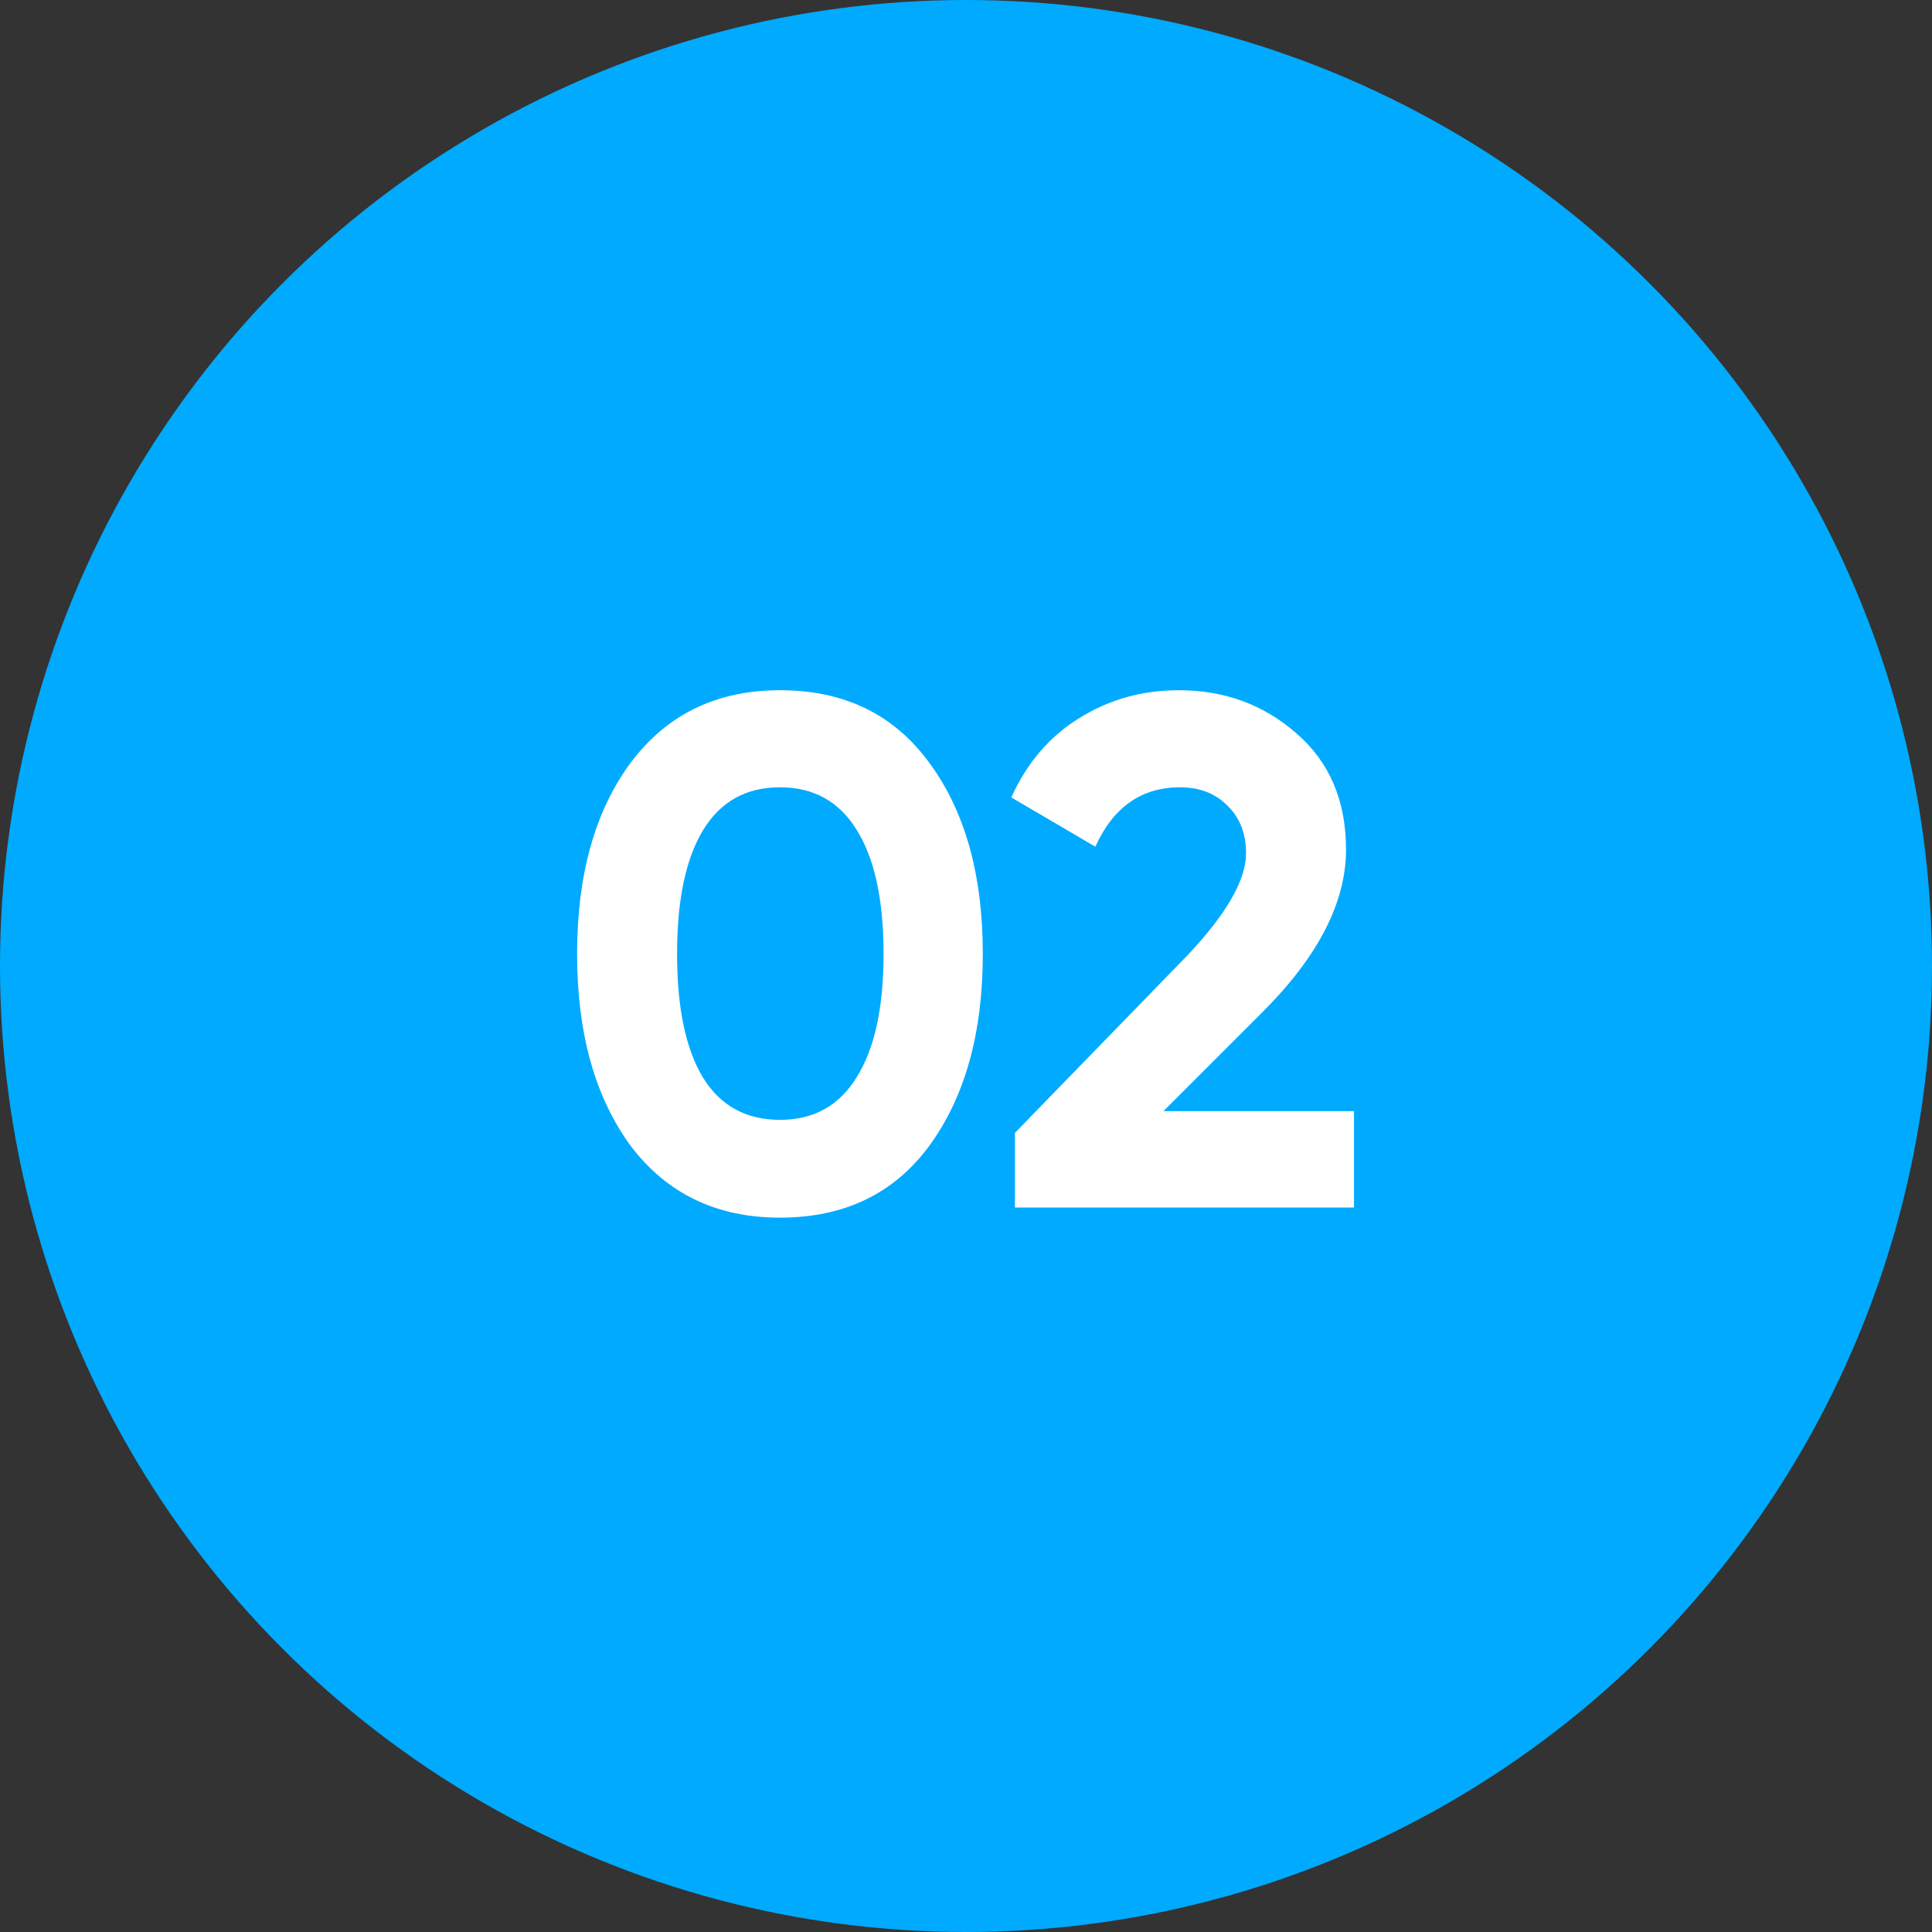
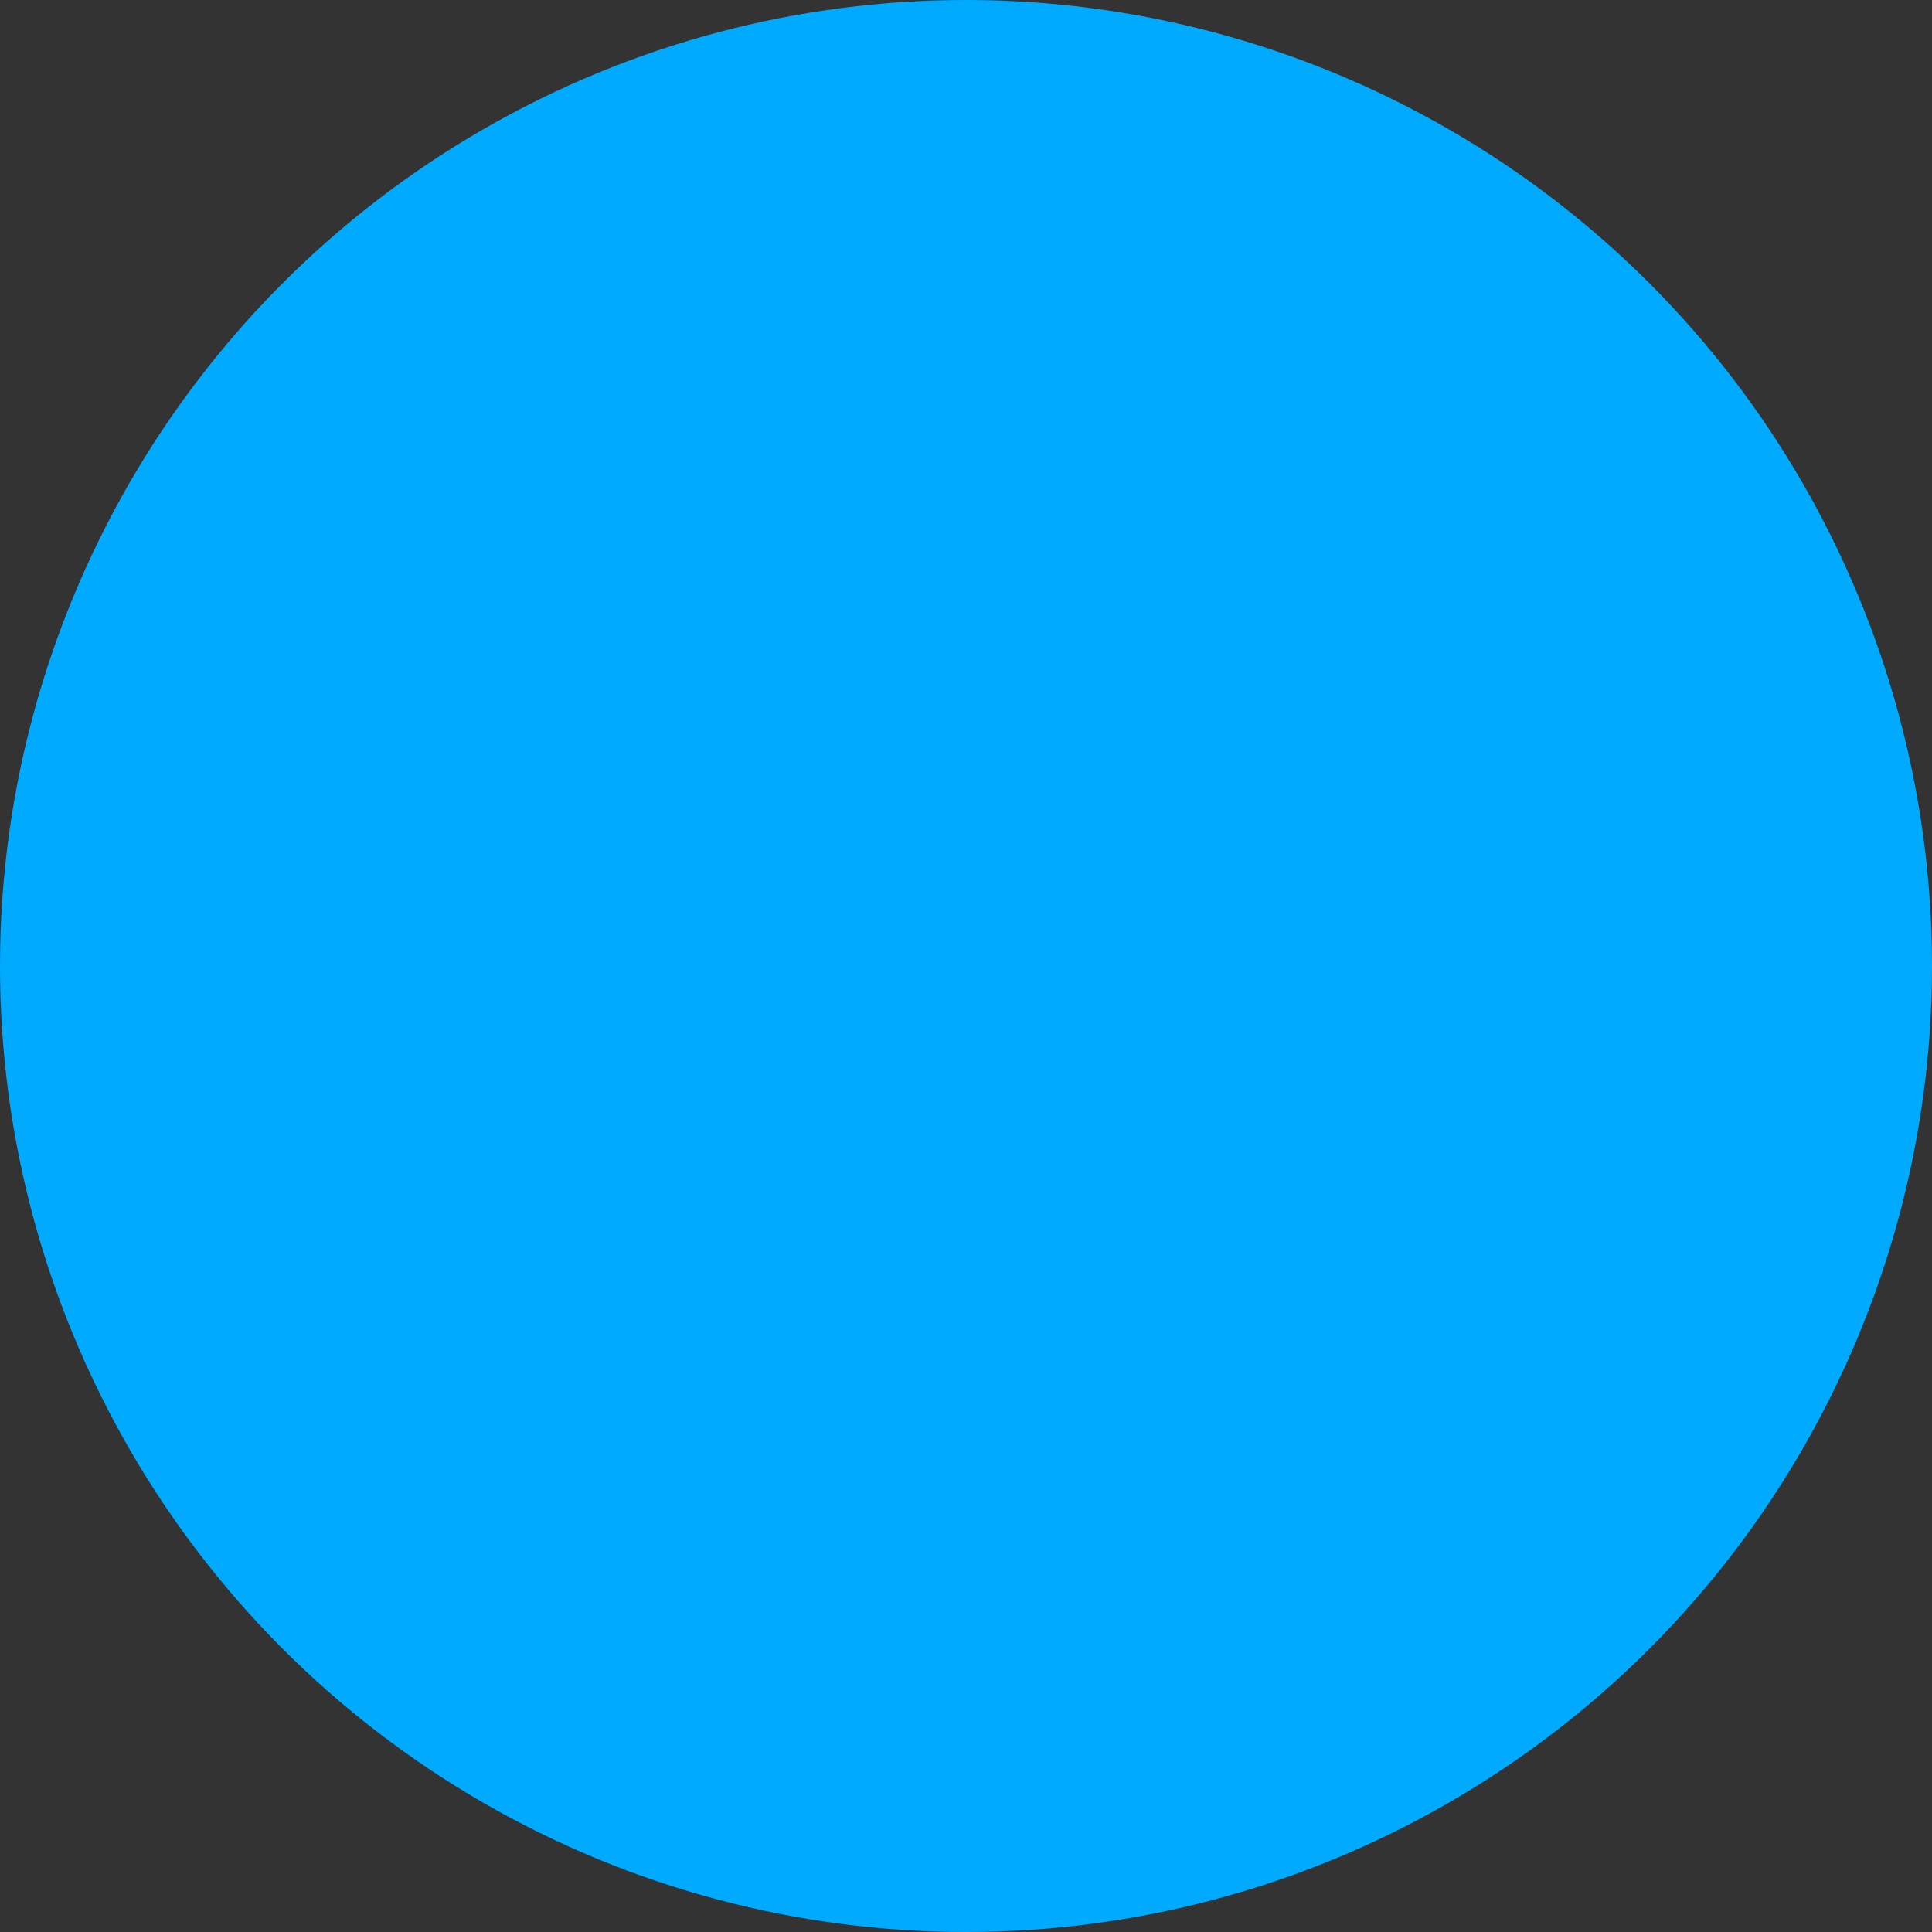
<svg xmlns="http://www.w3.org/2000/svg" width="40" height="40" viewBox="0 0 40 40" fill="none">
  <rect x="0" y="0" width="40" height="40" fill="#333333" stroke="none" />
  <circle cx="20" cy="20" r="20" fill="#00AAFF" />
-   <path d="M16.148 25.21C14.838 25.21 13.808 24.715 13.058 23.725C12.318 22.715 11.948 21.39 11.948 19.75C11.948 18.11 12.318 16.79 13.058 15.79C13.808 14.79 14.838 14.29 16.148 14.29C17.478 14.29 18.508 14.79 19.238 15.79C19.978 16.79 20.348 18.11 20.348 19.75C20.348 21.39 19.978 22.715 19.238 23.725C18.508 24.715 17.478 25.21 16.148 25.21ZM18.293 19.75C18.293 18.63 18.108 17.775 17.738 17.185C17.378 16.595 16.848 16.3 16.148 16.3C15.448 16.3 14.918 16.595 14.558 17.185C14.198 17.775 14.018 18.63 14.018 19.75C14.018 20.87 14.198 21.725 14.558 22.315C14.918 22.895 15.448 23.185 16.148 23.185C16.848 23.185 17.378 22.89 17.738 22.3C18.108 21.71 18.293 20.86 18.293 19.75ZM28.033 25H21.013V23.455L24.598 19.765C25.398 18.915 25.798 18.215 25.798 17.665C25.798 17.255 25.668 16.925 25.408 16.675C25.158 16.425 24.833 16.3 24.433 16.3C23.633 16.3 23.048 16.71 22.678 17.53L20.938 16.51C21.258 15.8 21.723 15.255 22.333 14.875C22.953 14.485 23.643 14.29 24.403 14.29C25.353 14.29 26.168 14.59 26.848 15.19C27.528 15.78 27.868 16.58 27.868 17.59C27.868 18.68 27.293 19.8 26.143 20.95L24.088 23.005H28.033V25Z" fill="white" />
</svg>